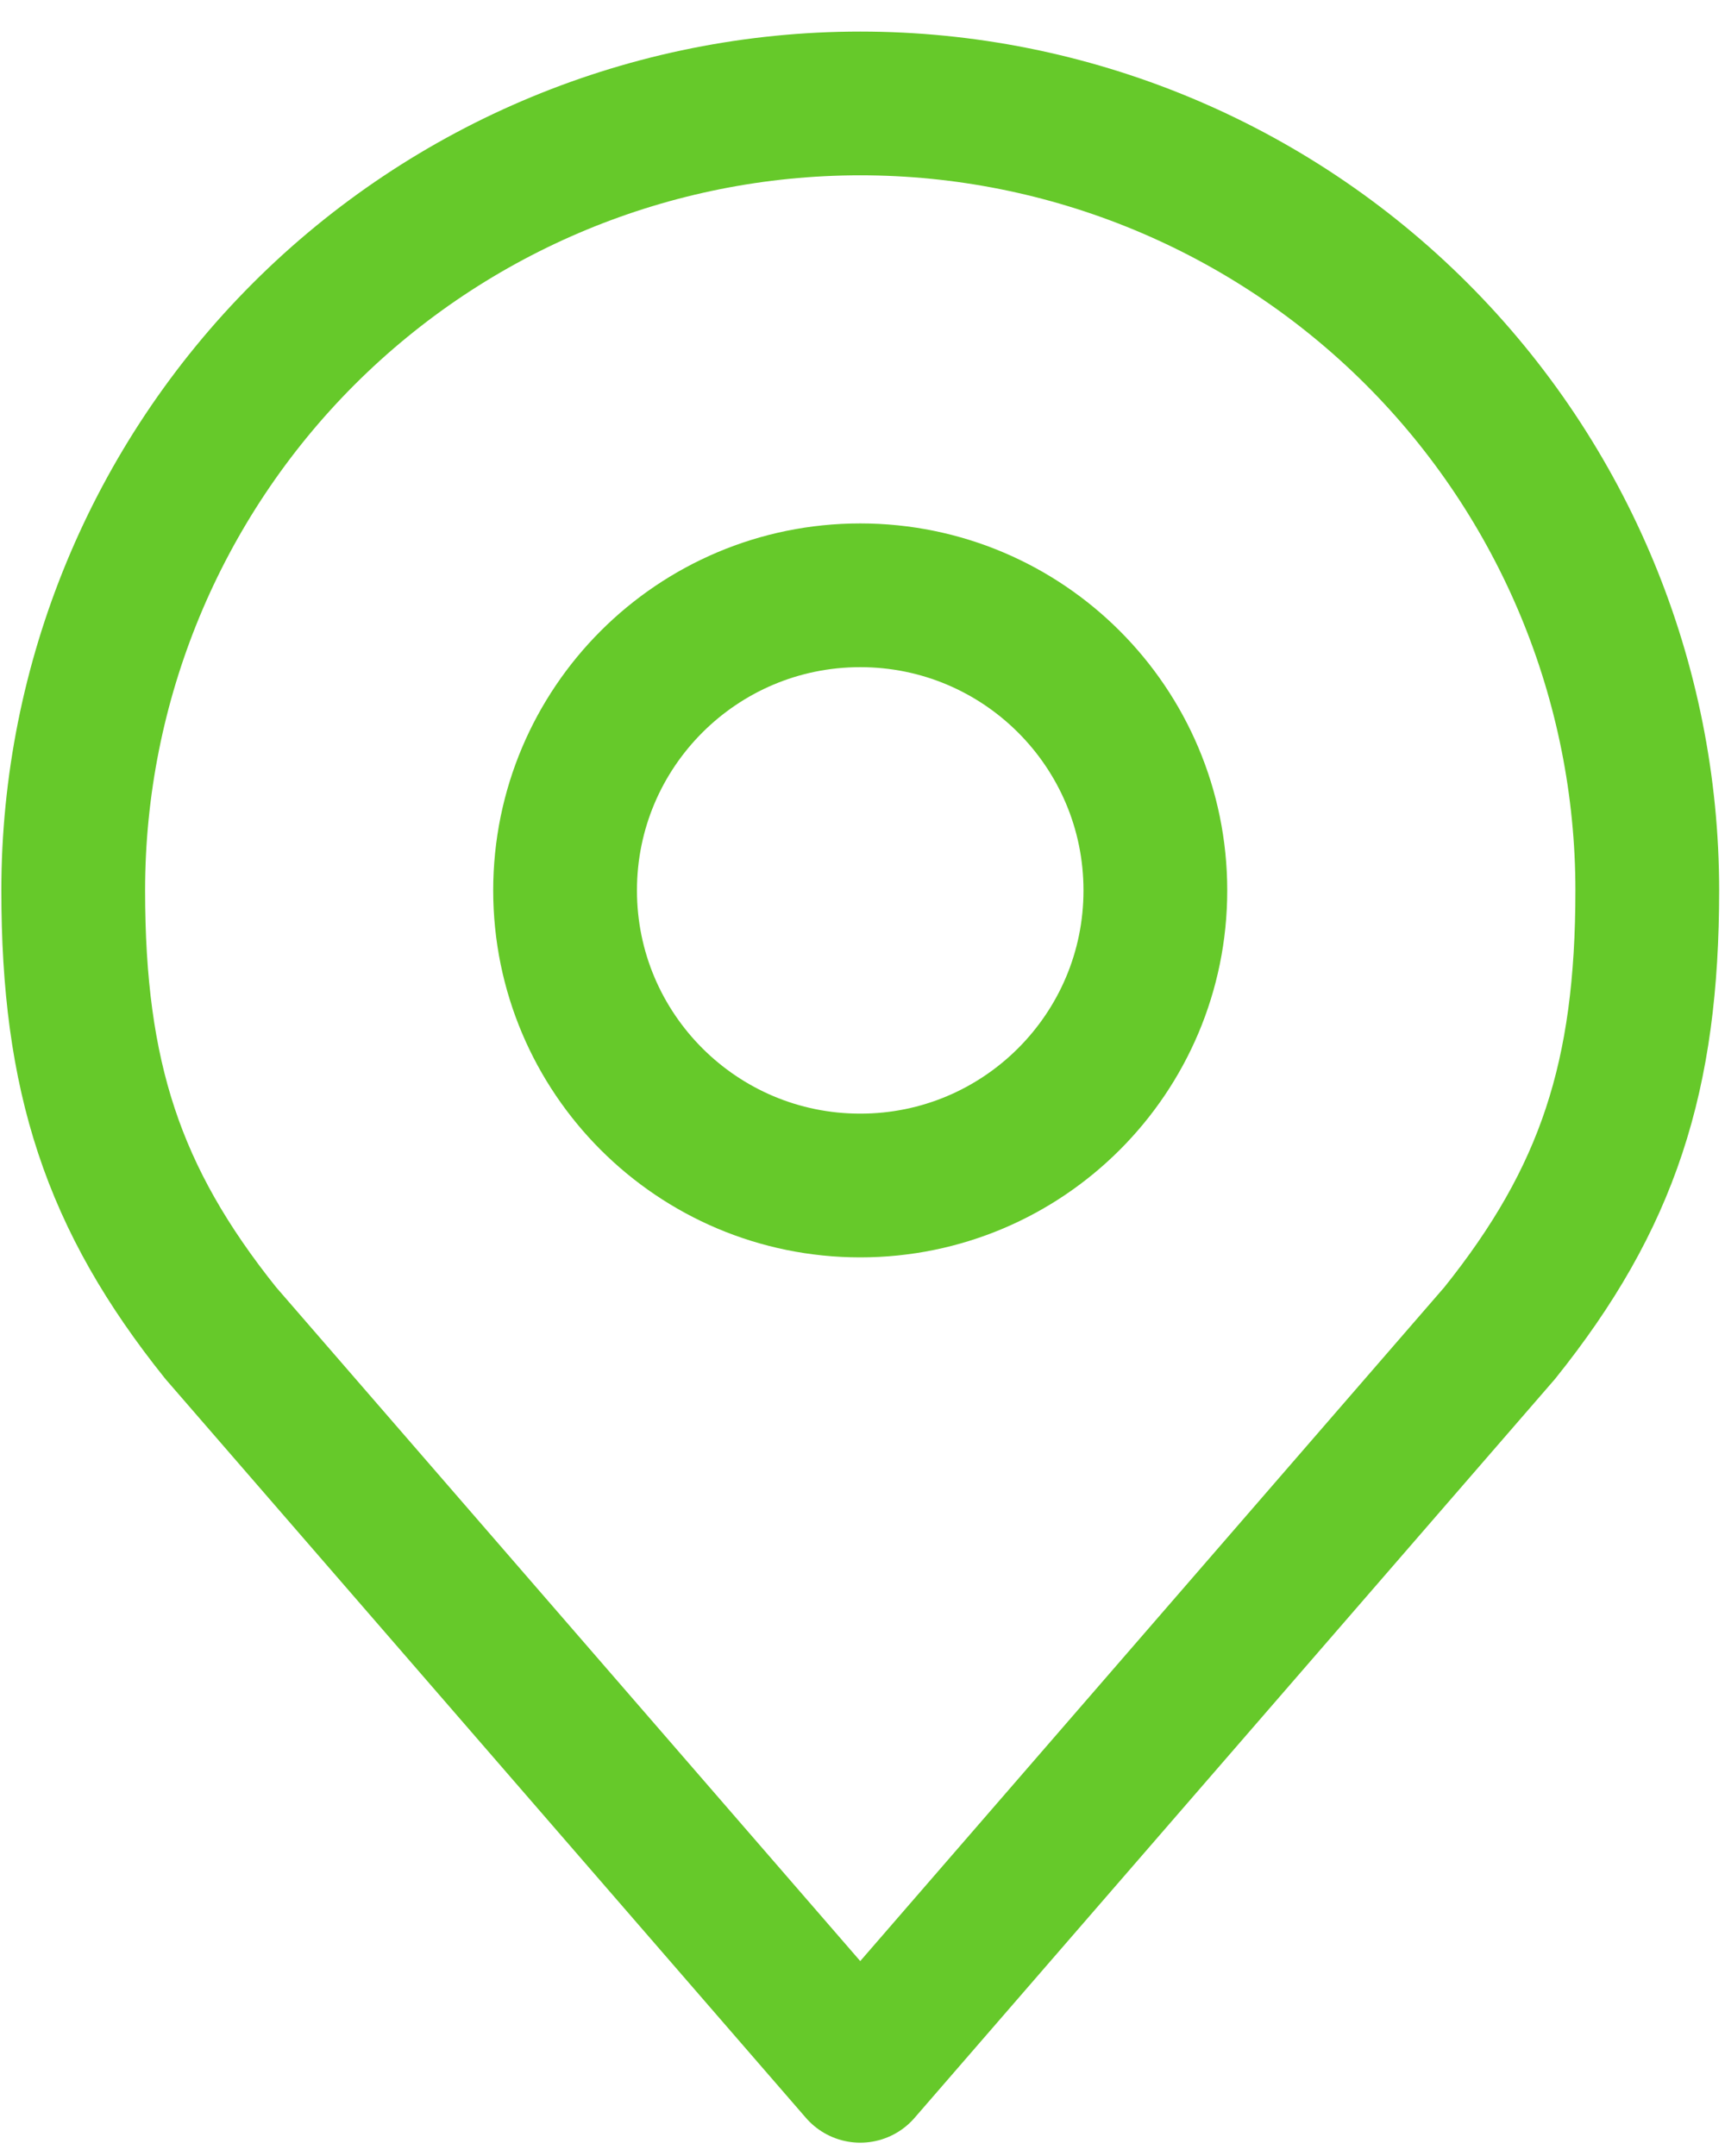
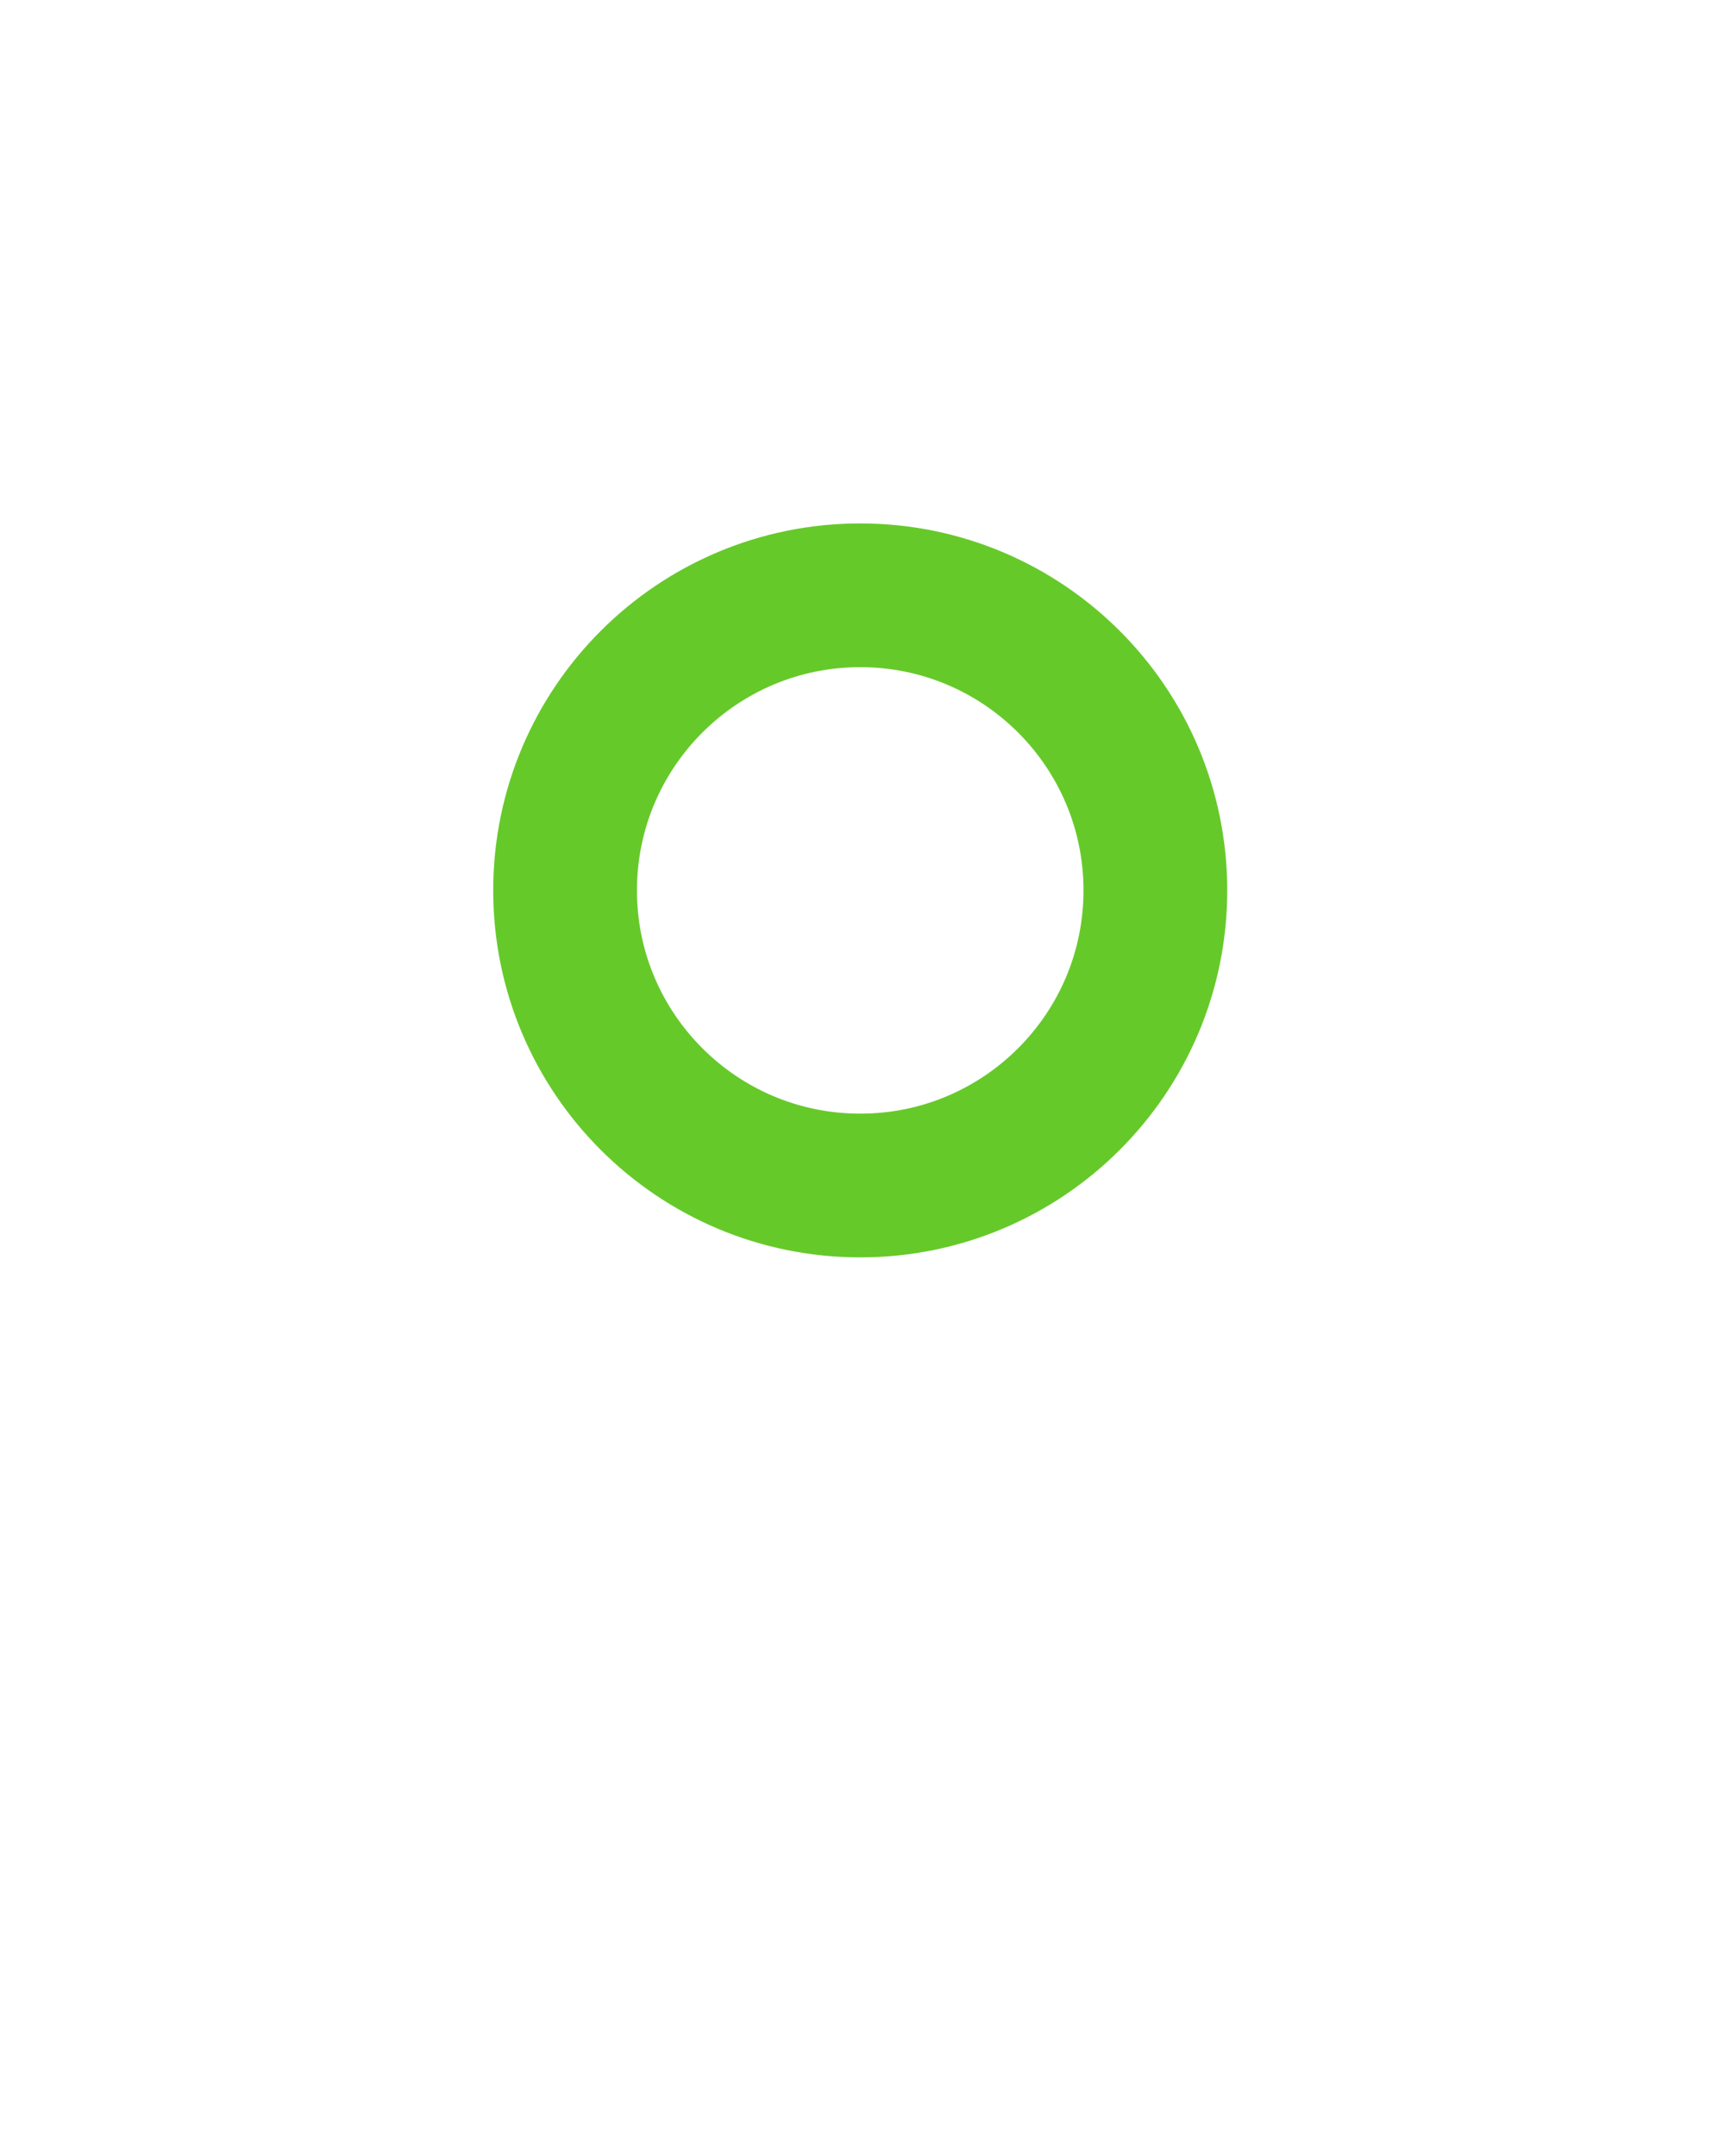
<svg xmlns="http://www.w3.org/2000/svg" width="36" height="45" viewBox="0 0 36 45" fill="none">
  <path d="M17.953 24.744C21.355 24.744 24.112 21.986 24.112 18.585C24.112 15.183 21.355 12.425 17.953 12.425C14.551 12.425 11.793 15.183 11.793 18.585C11.793 21.986 14.551 24.744 17.953 24.744Z" stroke="#66C92A" stroke-width="3" stroke-linecap="round" stroke-linejoin="round" />
-   <path d="M17.953 2.159C13.597 2.159 9.419 3.89 6.338 6.97C3.258 10.051 1.528 14.228 1.528 18.585C1.528 22.469 2.353 25.011 4.607 27.824L17.953 43.222L31.298 27.824C33.553 25.011 34.378 22.469 34.378 18.585C34.378 14.228 32.647 10.051 29.567 6.97C26.487 3.89 22.309 2.159 17.953 2.159Z" stroke="#66C92A" stroke-width="3" stroke-linecap="round" stroke-linejoin="round" />
</svg>